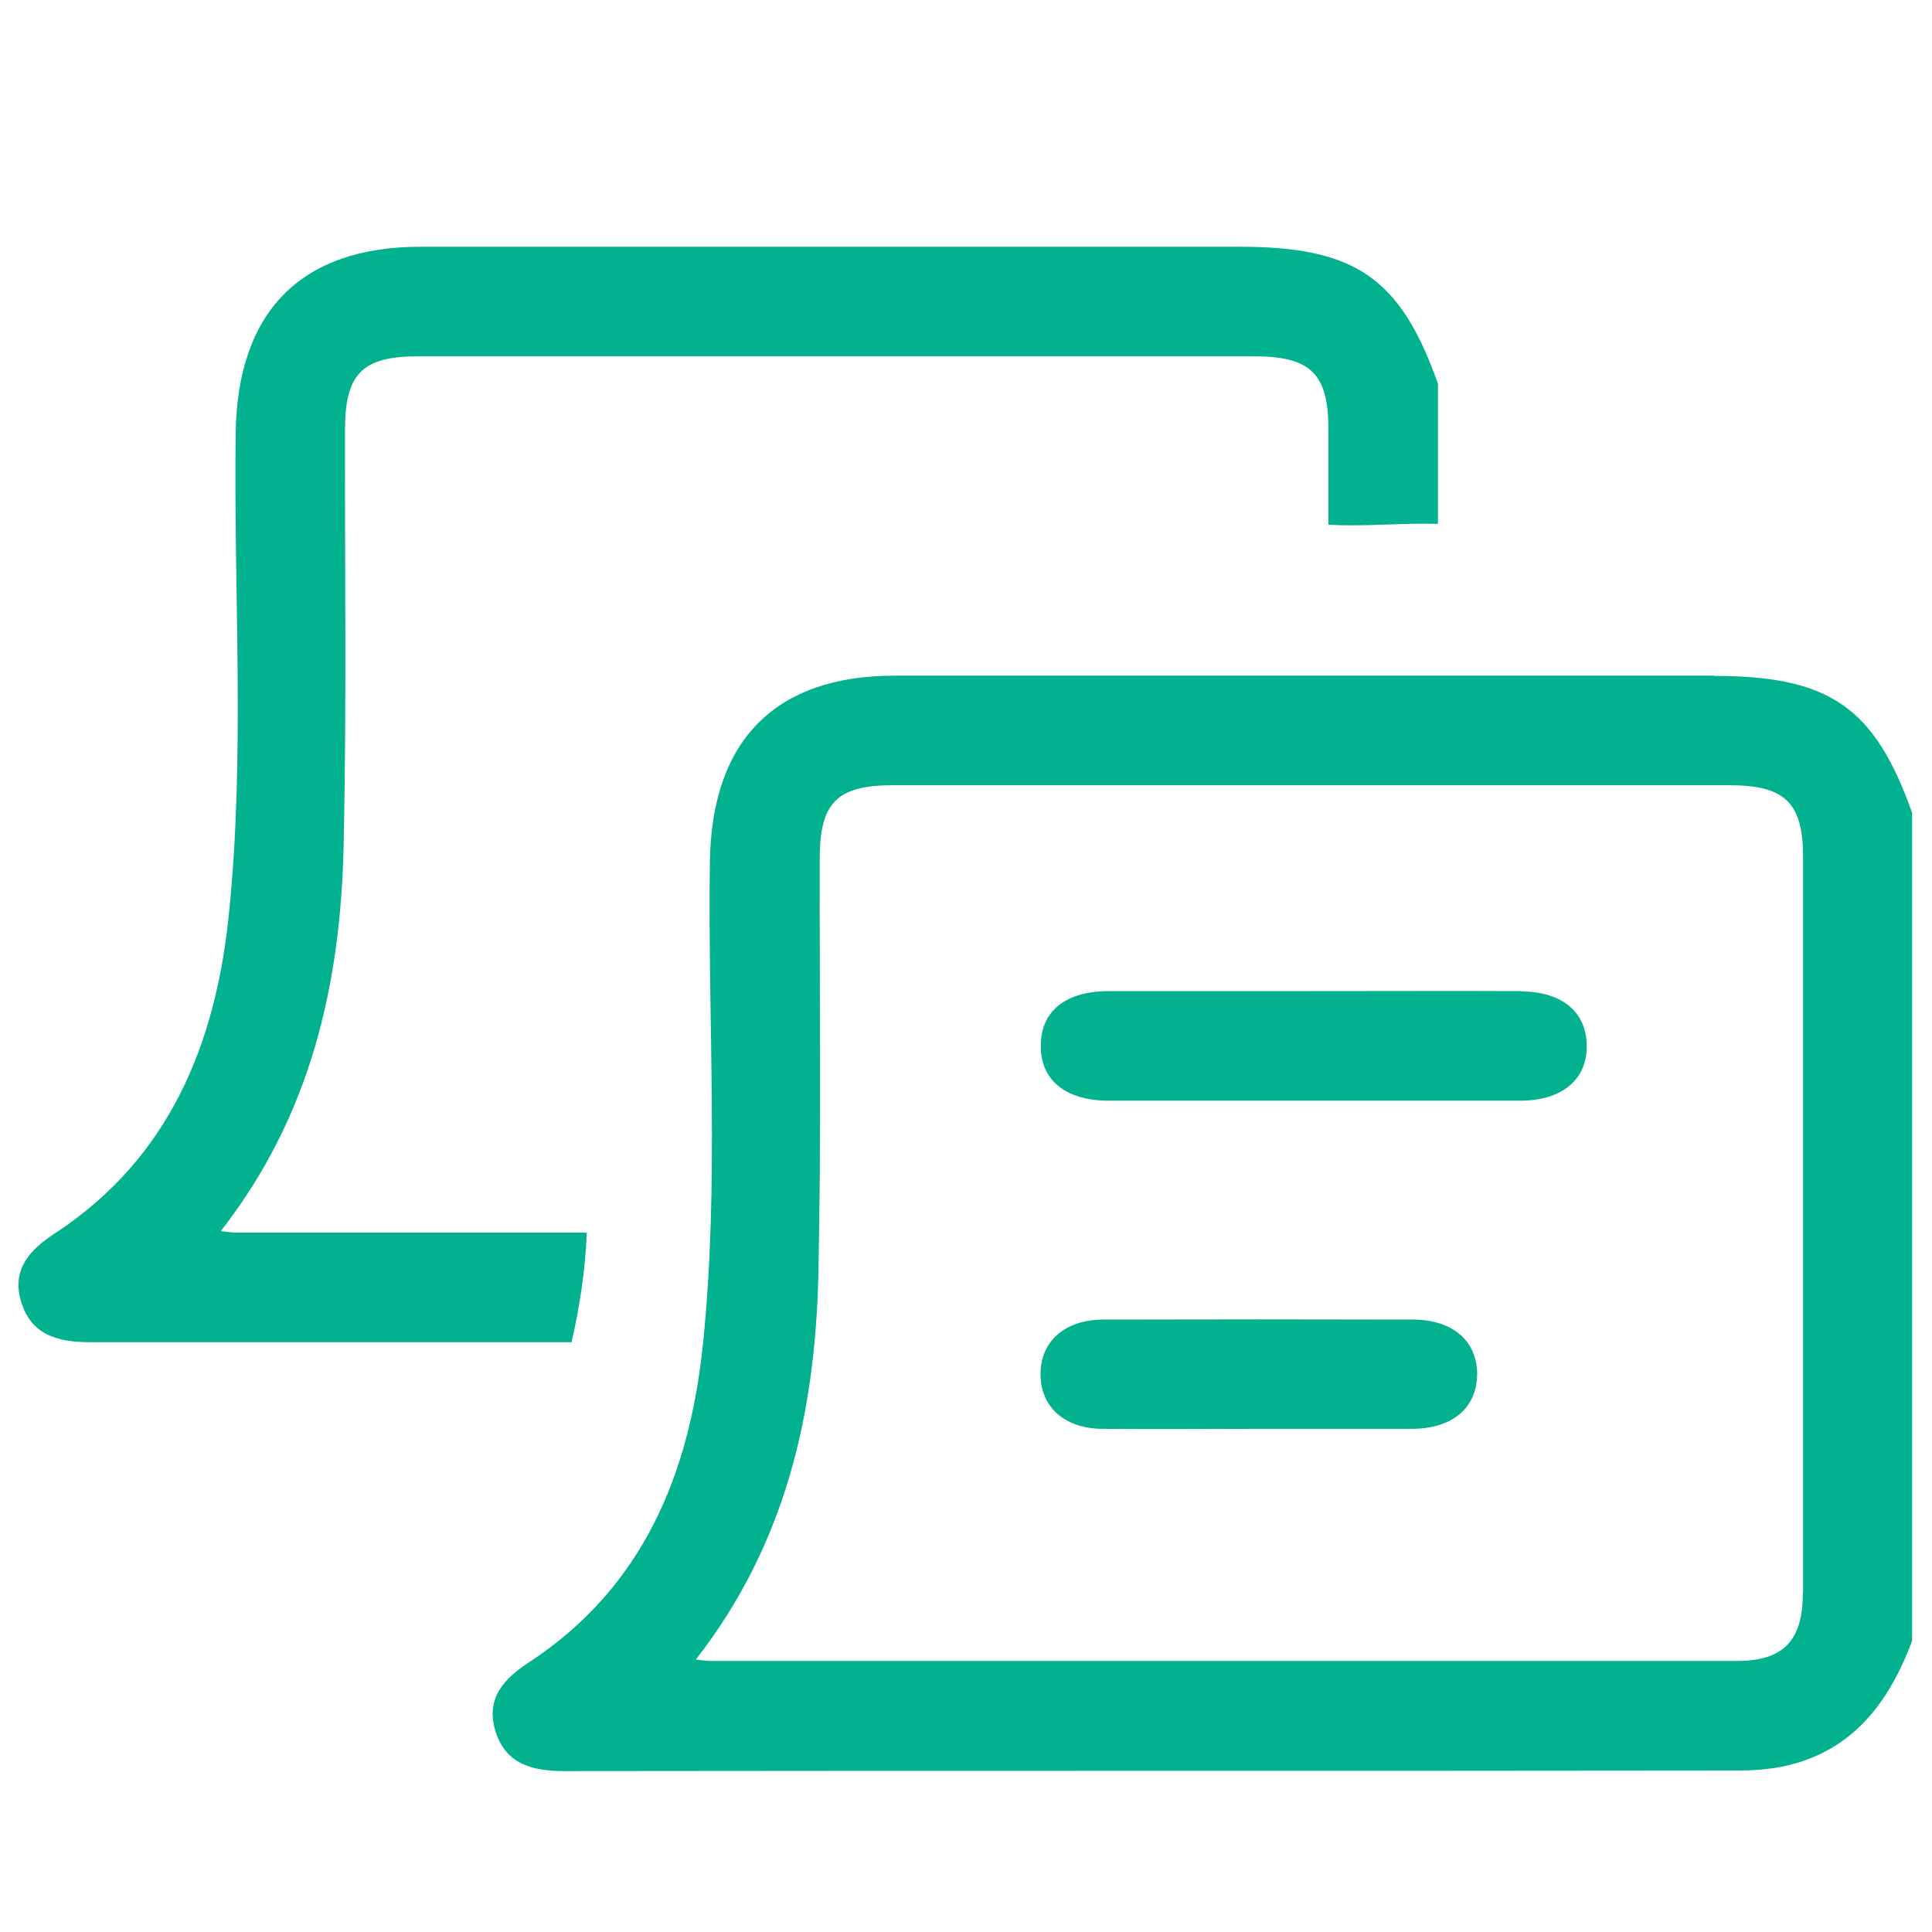
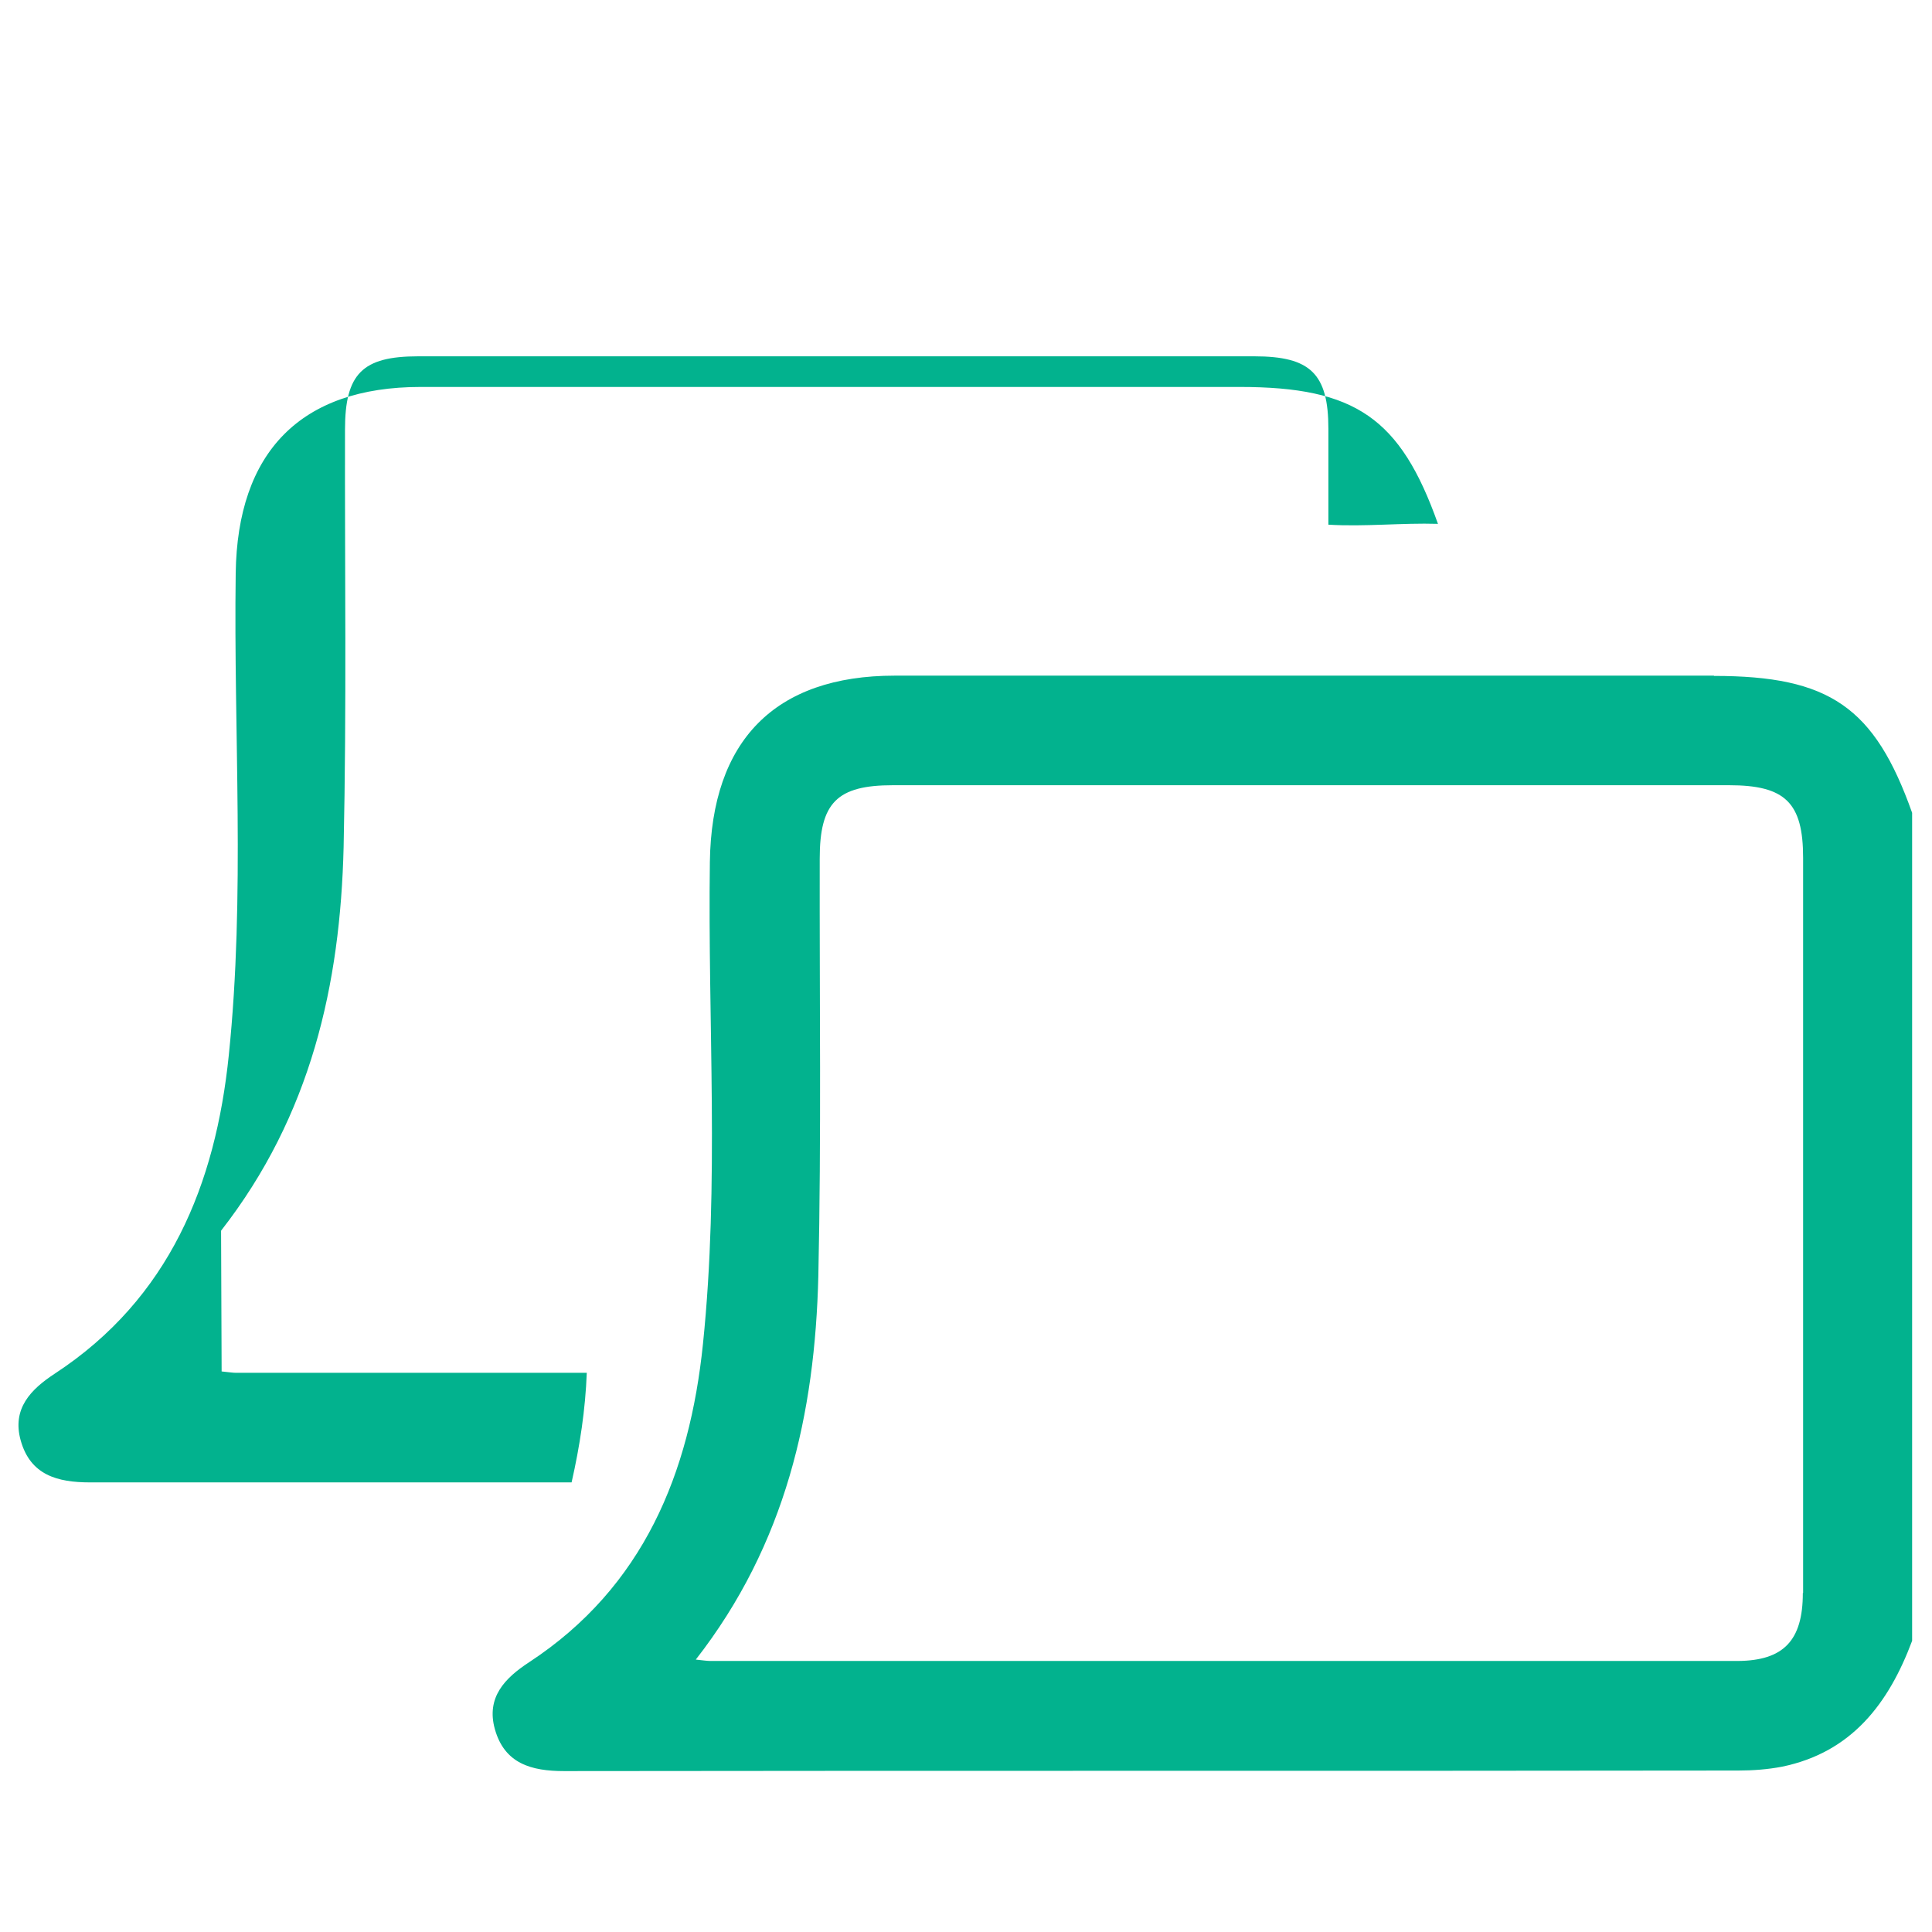
<svg xmlns="http://www.w3.org/2000/svg" id="Layer_1" version="1.1" viewBox="0 0 700 700">
  <defs>
    <style>
      .st0 {
        fill: #02b28e;
      }
    </style>
  </defs>
  <path class="st0" d="M621,244.8c-98.9,0-197.9,0-296.8,0-43.5,0-66.4,23.6-67,67.5-.8,58.2,3.5,116.5-2.5,174.6-4.8,46.8-21.5,88.1-62.9,115.3-8.9,5.8-15.7,12.8-12.5,24.3,3.5,12.5,13.2,15.2,25.1,15.2,141.8-.2,283.6,0,425.4-.2,5.3,0,10.7-.4,15.9-1.4,25.2-5.2,38.6-22.9,47.1-45.6v-300c-13.6-38.3-29.9-49.6-71.8-49.6ZM653.2,577.2c0,17.2-7,24.5-23.6,24.6-124.1,0-248.1,0-372.2,0-1.2,0-2.4-.2-5.3-.5,32.6-41.8,43.2-89.2,44.4-139,1.1-50.4.4-100.8.5-151.2,0-20.3,6.3-26.6,26.5-26.6,101,0,202,0,303,0,20.3,0,26.8,6.3,26.8,26.3,0,88.8,0,177.6,0,266.4Z" />
-   <path class="st0" d="M80.1,445.9c32.6-41.8,43.2-89.2,44.4-139,1.1-50.4.4-100.8.5-151.2,0-20.3,6.3-26.6,26.5-26.6,101,0,202,0,303,0,20.3,0,26.8,6.3,26.8,26.3,0,10.8,0,23.9,0,34.7,13.2.8,26.5-.7,39.7-.3v-50.8c-13.6-38.3-29.9-49.6-71.8-49.6-98.9,0-197.9,0-296.8,0-43.5,0-66.4,23.6-67,67.5-.8,58.2,3.5,116.5-2.5,174.6-4.8,46.8-21.5,88.1-62.9,115.3-8.9,5.8-15.7,12.8-12.5,24.3,3.5,12.5,13.2,15.2,25.1,15.2,58.2,0,116.3,0,174.5,0,3-13.2,5-26.4,5.5-39.7-42.3,0-84.7,0-127,0-1.2,0-2.4-.2-5.3-.5Z" />
-   <path class="st0" d="M551.2,359.1c-25.1-.1-50.2,0-75.3,0-24.7,0-49.4,0-74.1,0-15.7,0-24.6,7.2-24.7,19.6-.2,12.5,8.8,20,24.3,20.1,49.8,0,99.6,0,149.4,0,15.3,0,24.4-7.8,24.1-20.2-.2-12-9-19.3-23.7-19.4Z" />
-   <path class="st0" d="M512.2,478.1c-37.4-.1-74.9-.1-112.3,0-14.3,0-23.1,8.1-22.9,20.2.2,11.6,8.8,19.3,22.4,19.4,18.9.2,37.8,0,56.8,0,18.5,0,37,0,55.5,0,14.6-.1,23.3-7.6,23.5-19.6.1-12.1-8.7-19.9-23.1-20Z" />
+   <path class="st0" d="M80.1,445.9c32.6-41.8,43.2-89.2,44.4-139,1.1-50.4.4-100.8.5-151.2,0-20.3,6.3-26.6,26.5-26.6,101,0,202,0,303,0,20.3,0,26.8,6.3,26.8,26.3,0,10.8,0,23.9,0,34.7,13.2.8,26.5-.7,39.7-.3c-13.6-38.3-29.9-49.6-71.8-49.6-98.9,0-197.9,0-296.8,0-43.5,0-66.4,23.6-67,67.5-.8,58.2,3.5,116.5-2.5,174.6-4.8,46.8-21.5,88.1-62.9,115.3-8.9,5.8-15.7,12.8-12.5,24.3,3.5,12.5,13.2,15.2,25.1,15.2,58.2,0,116.3,0,174.5,0,3-13.2,5-26.4,5.5-39.7-42.3,0-84.7,0-127,0-1.2,0-2.4-.2-5.3-.5Z" />
</svg>